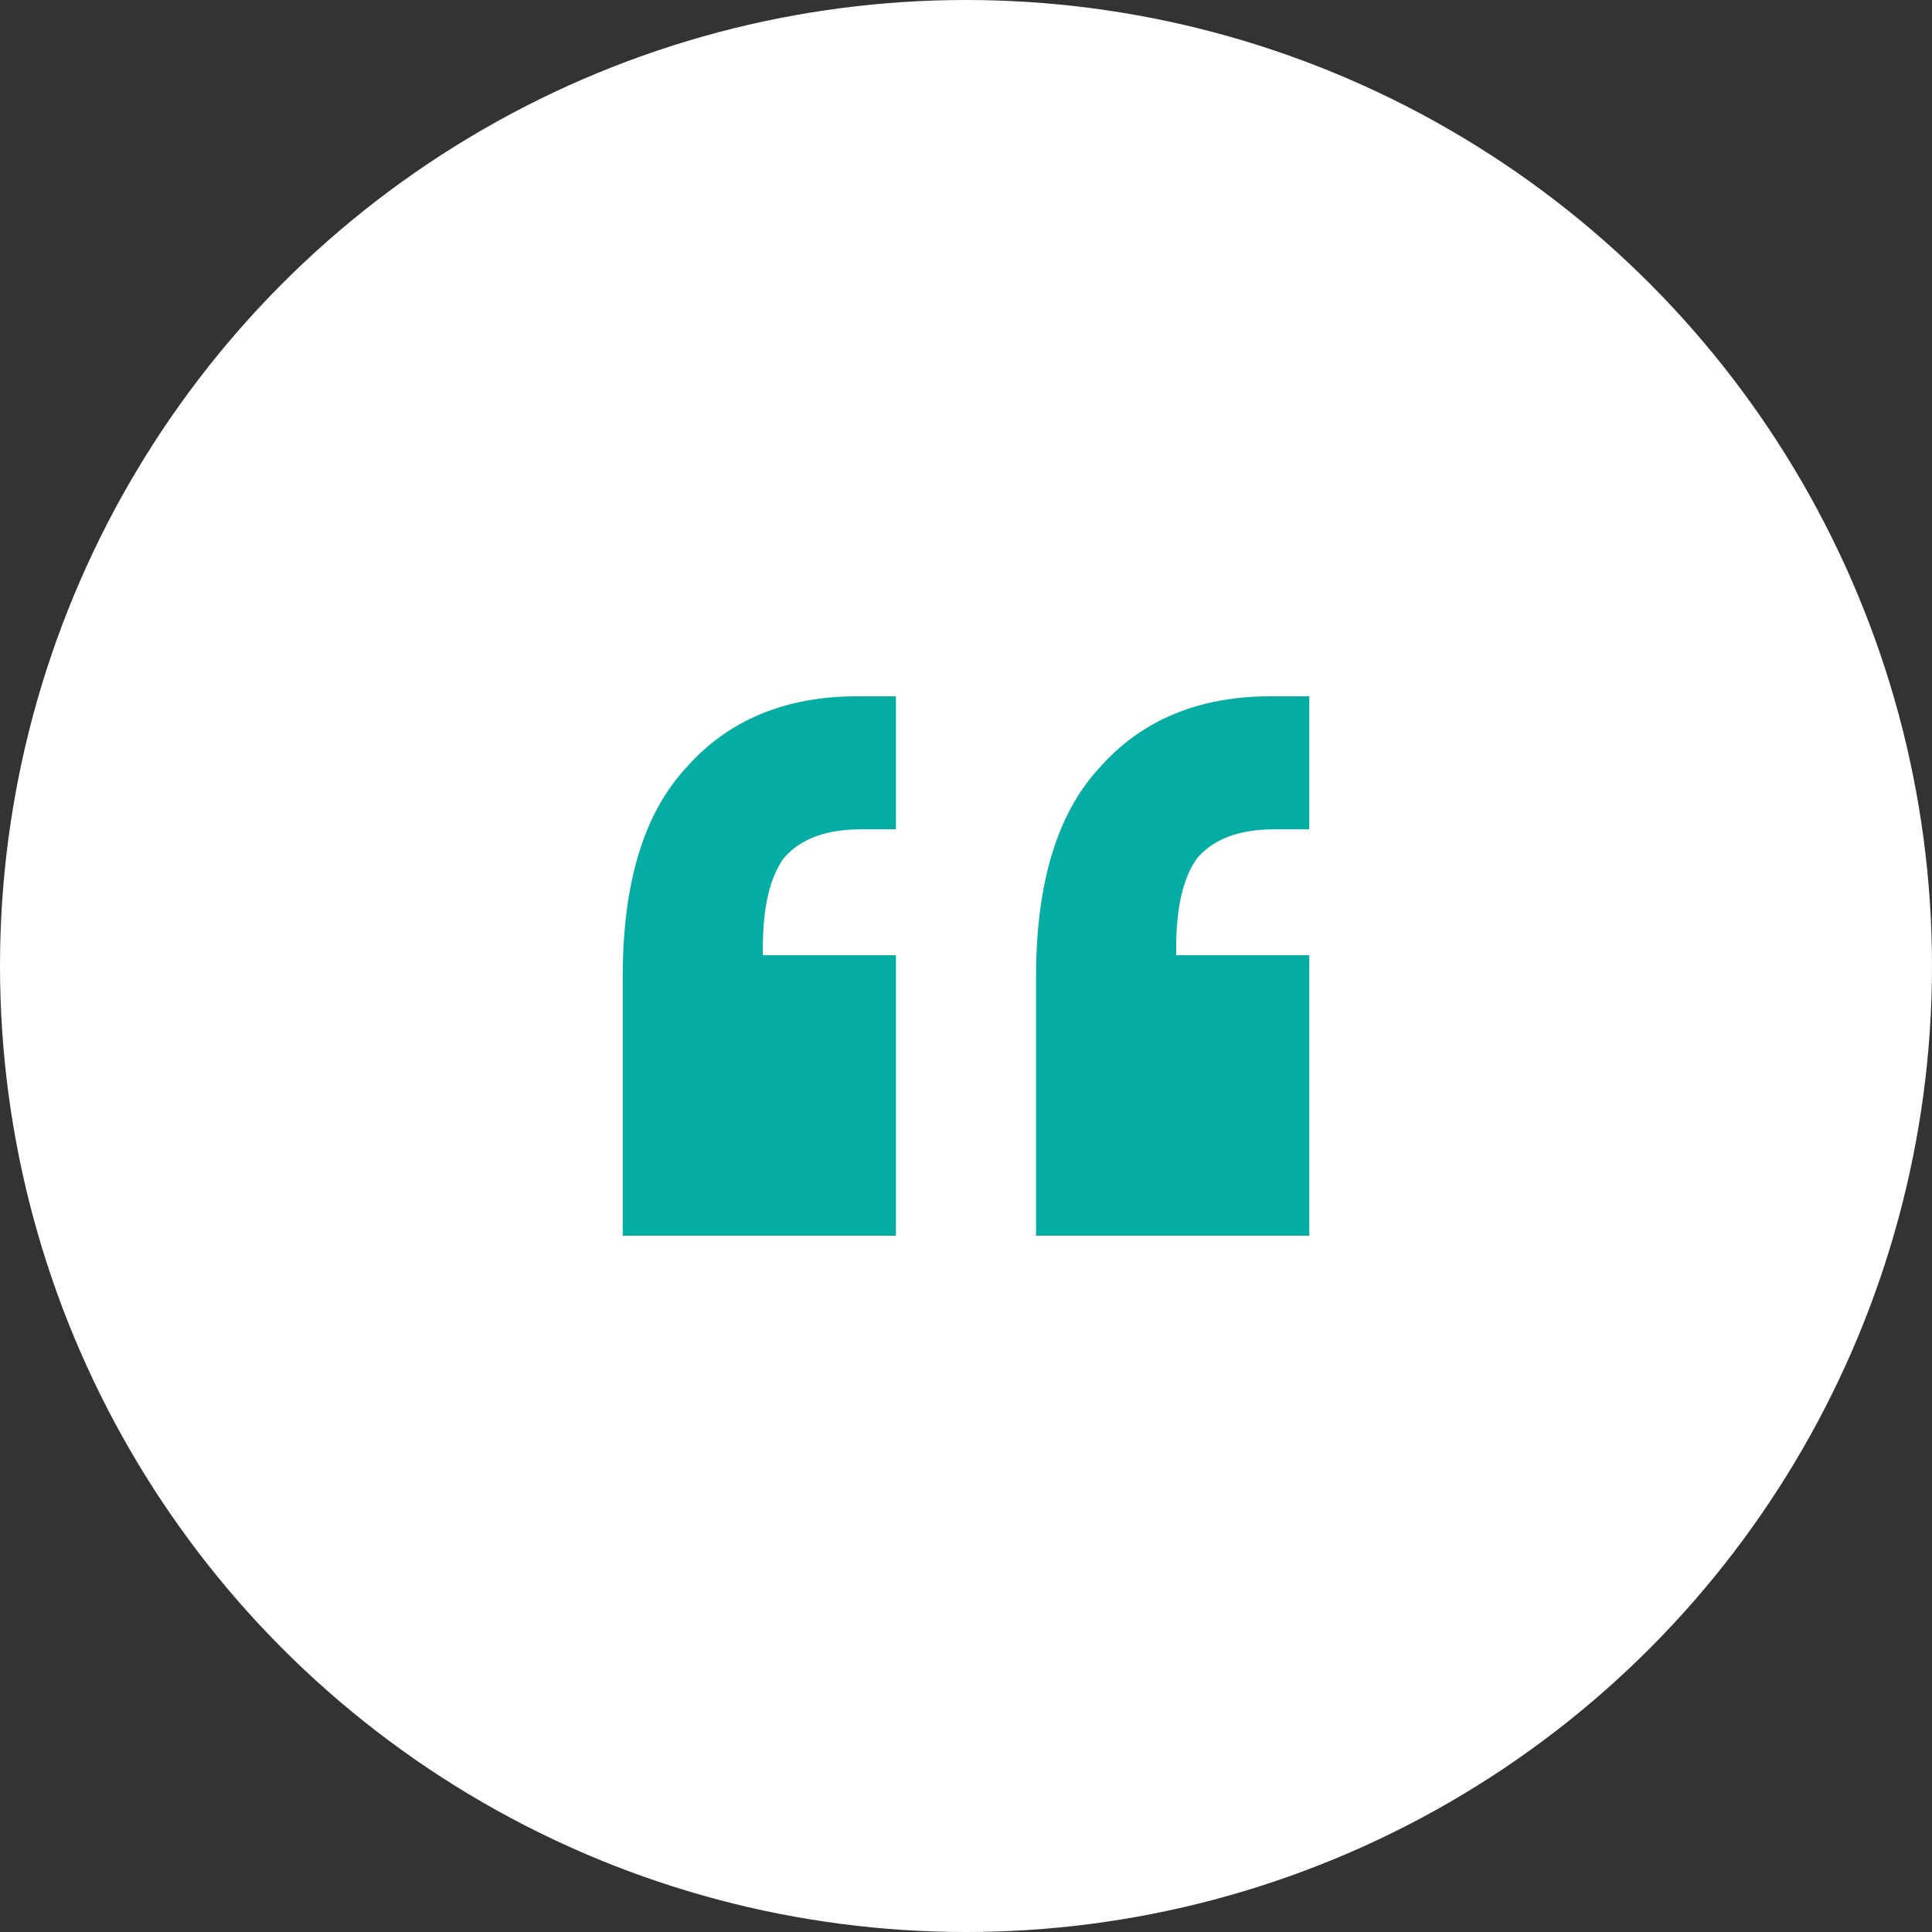
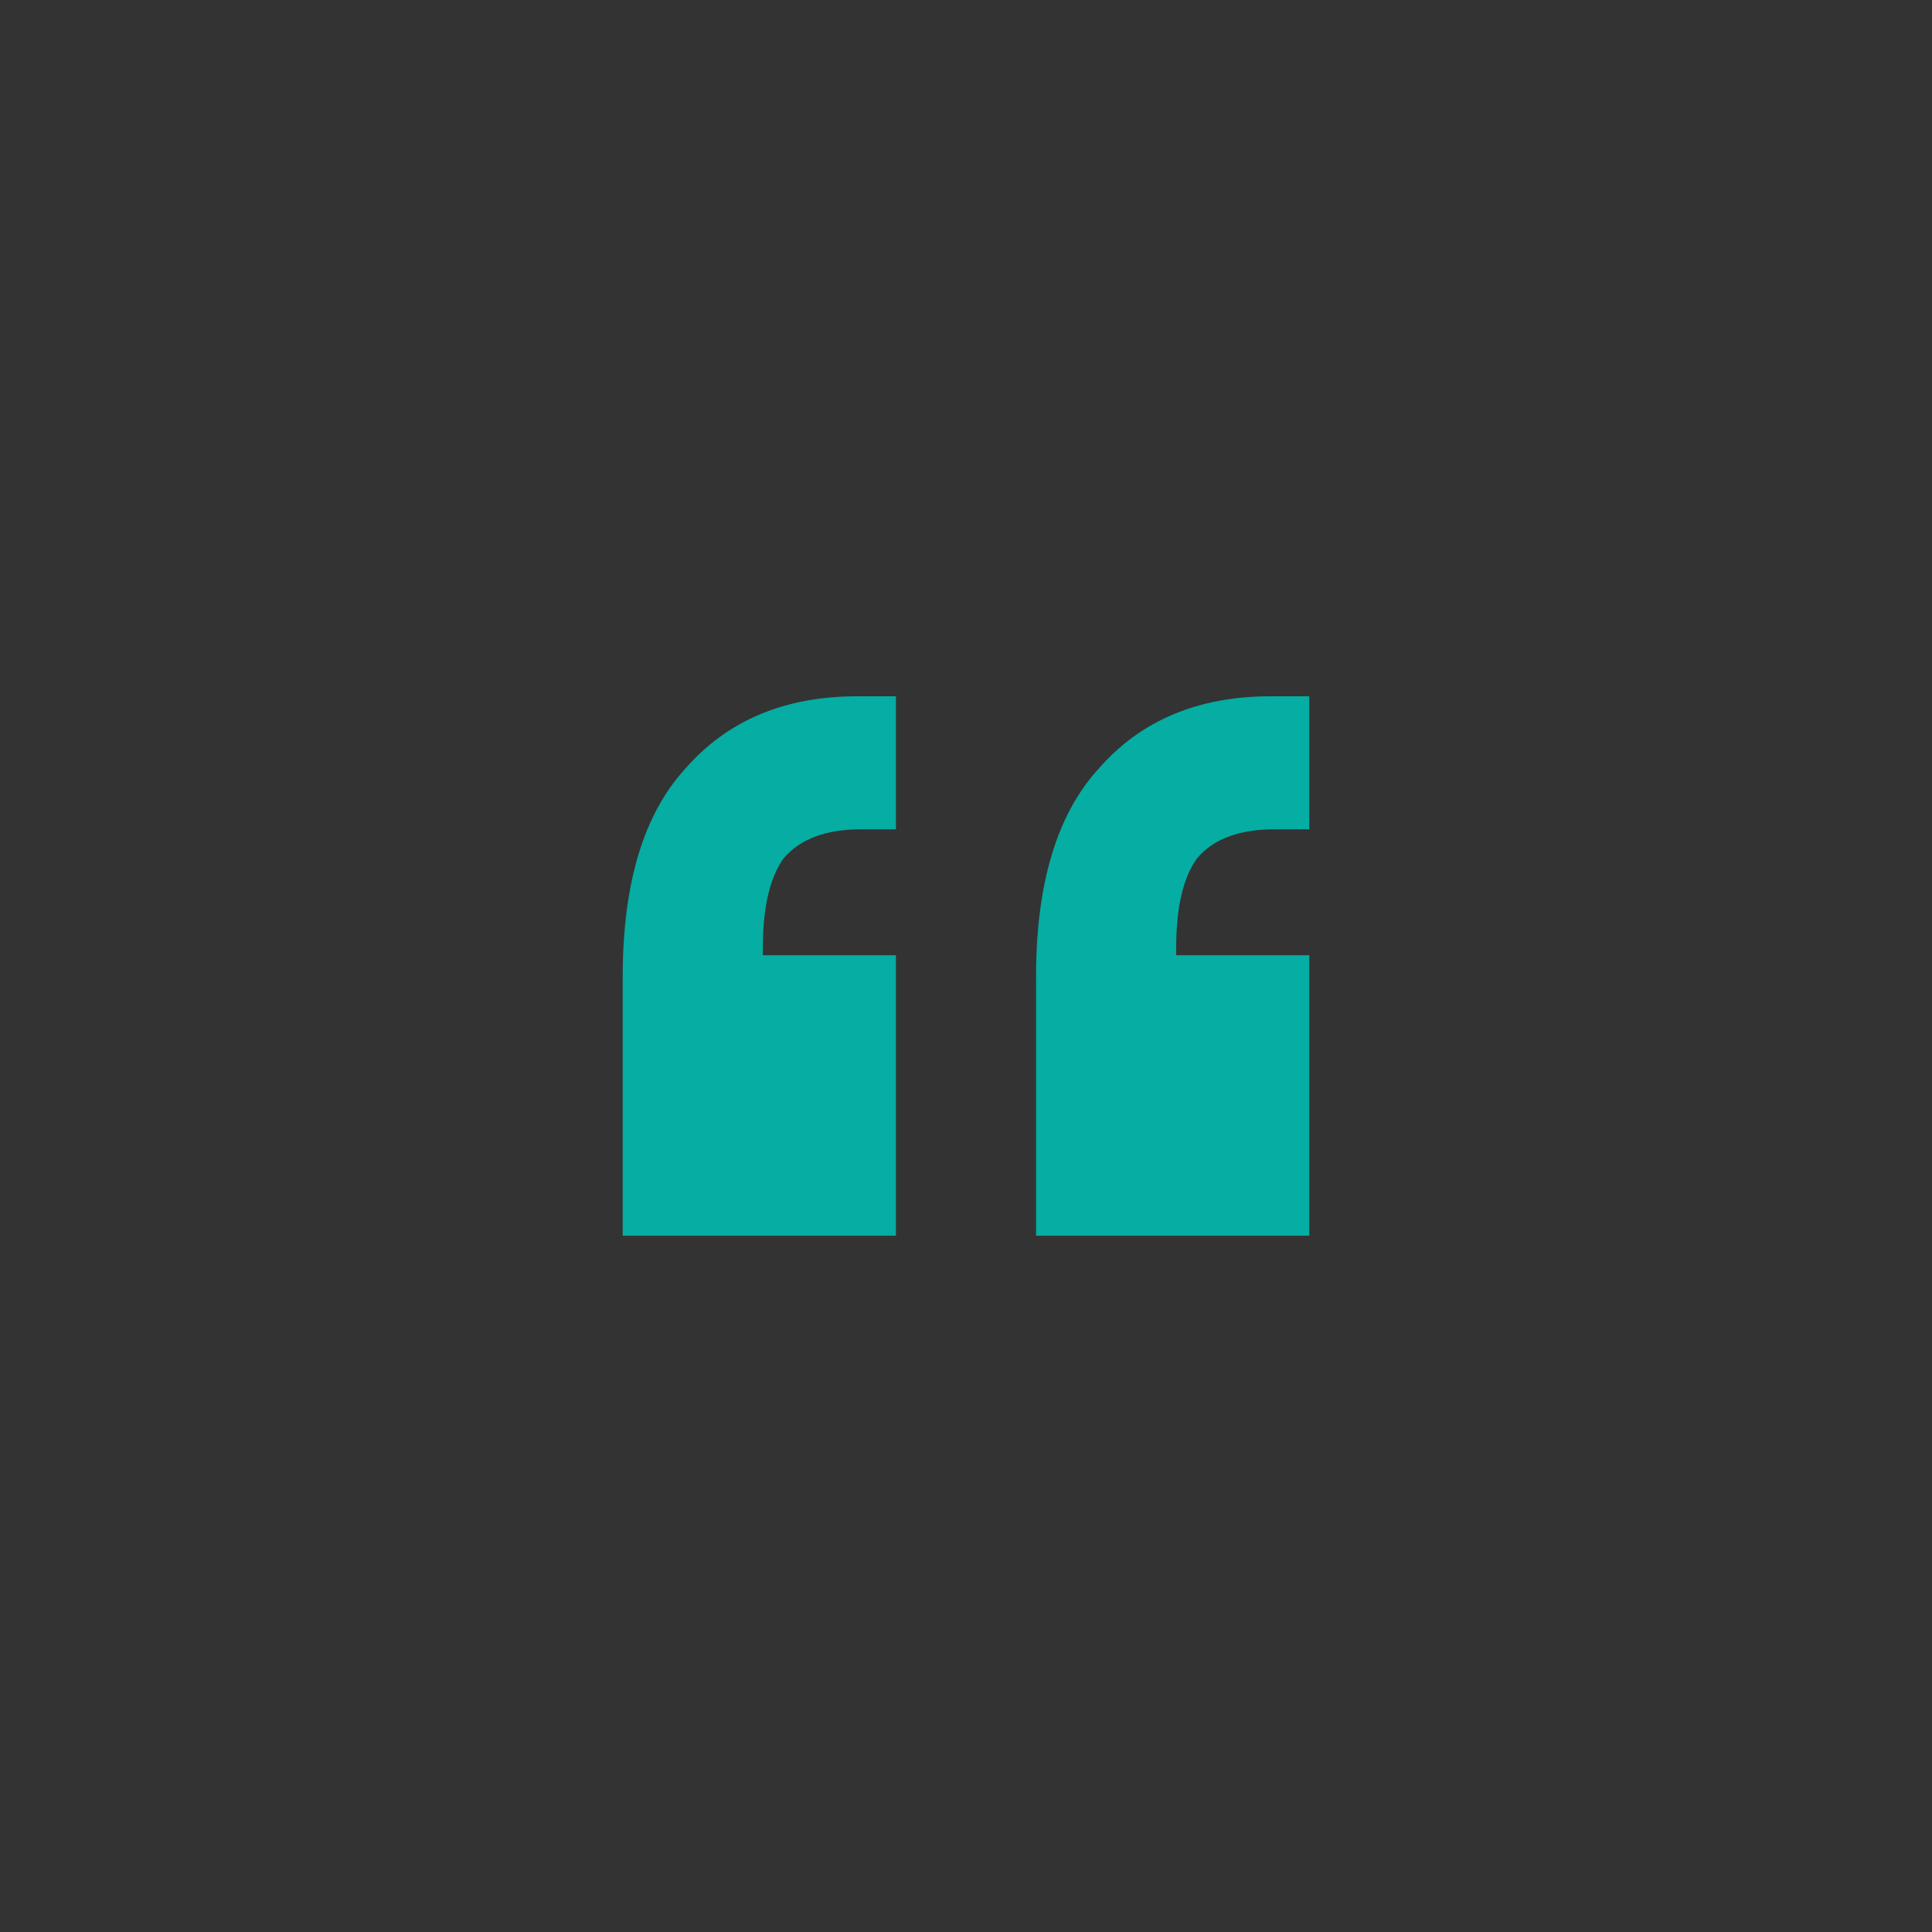
<svg xmlns="http://www.w3.org/2000/svg" width="38" height="38" viewBox="0 0 38 38" fill="none">
  <rect x="0" y="0" width="38" height="38" fill="#333333" stroke="none" />
-   <circle cx="19" cy="19" r="19" fill="white" />
  <path d="M16.933 16.312C16.244 16.312 15.739 16.501 15.417 16.878C15.142 17.255 15.004 17.845 15.004 18.646V18.788H17.622V24.305H12.248V19.212C12.248 17.373 12.661 16.005 13.488 15.109C14.315 14.166 15.44 13.695 16.864 13.695H17.622V16.312H16.933ZM25.063 16.312C24.374 16.312 23.869 16.501 23.548 16.878C23.272 17.255 23.134 17.845 23.134 18.646V18.788H25.752V24.305H20.378V19.212C20.378 17.373 20.792 16.005 21.618 15.109C22.445 14.166 23.571 13.695 24.994 13.695H25.752V16.312H25.063Z" fill="#05ADA3" />
</svg>